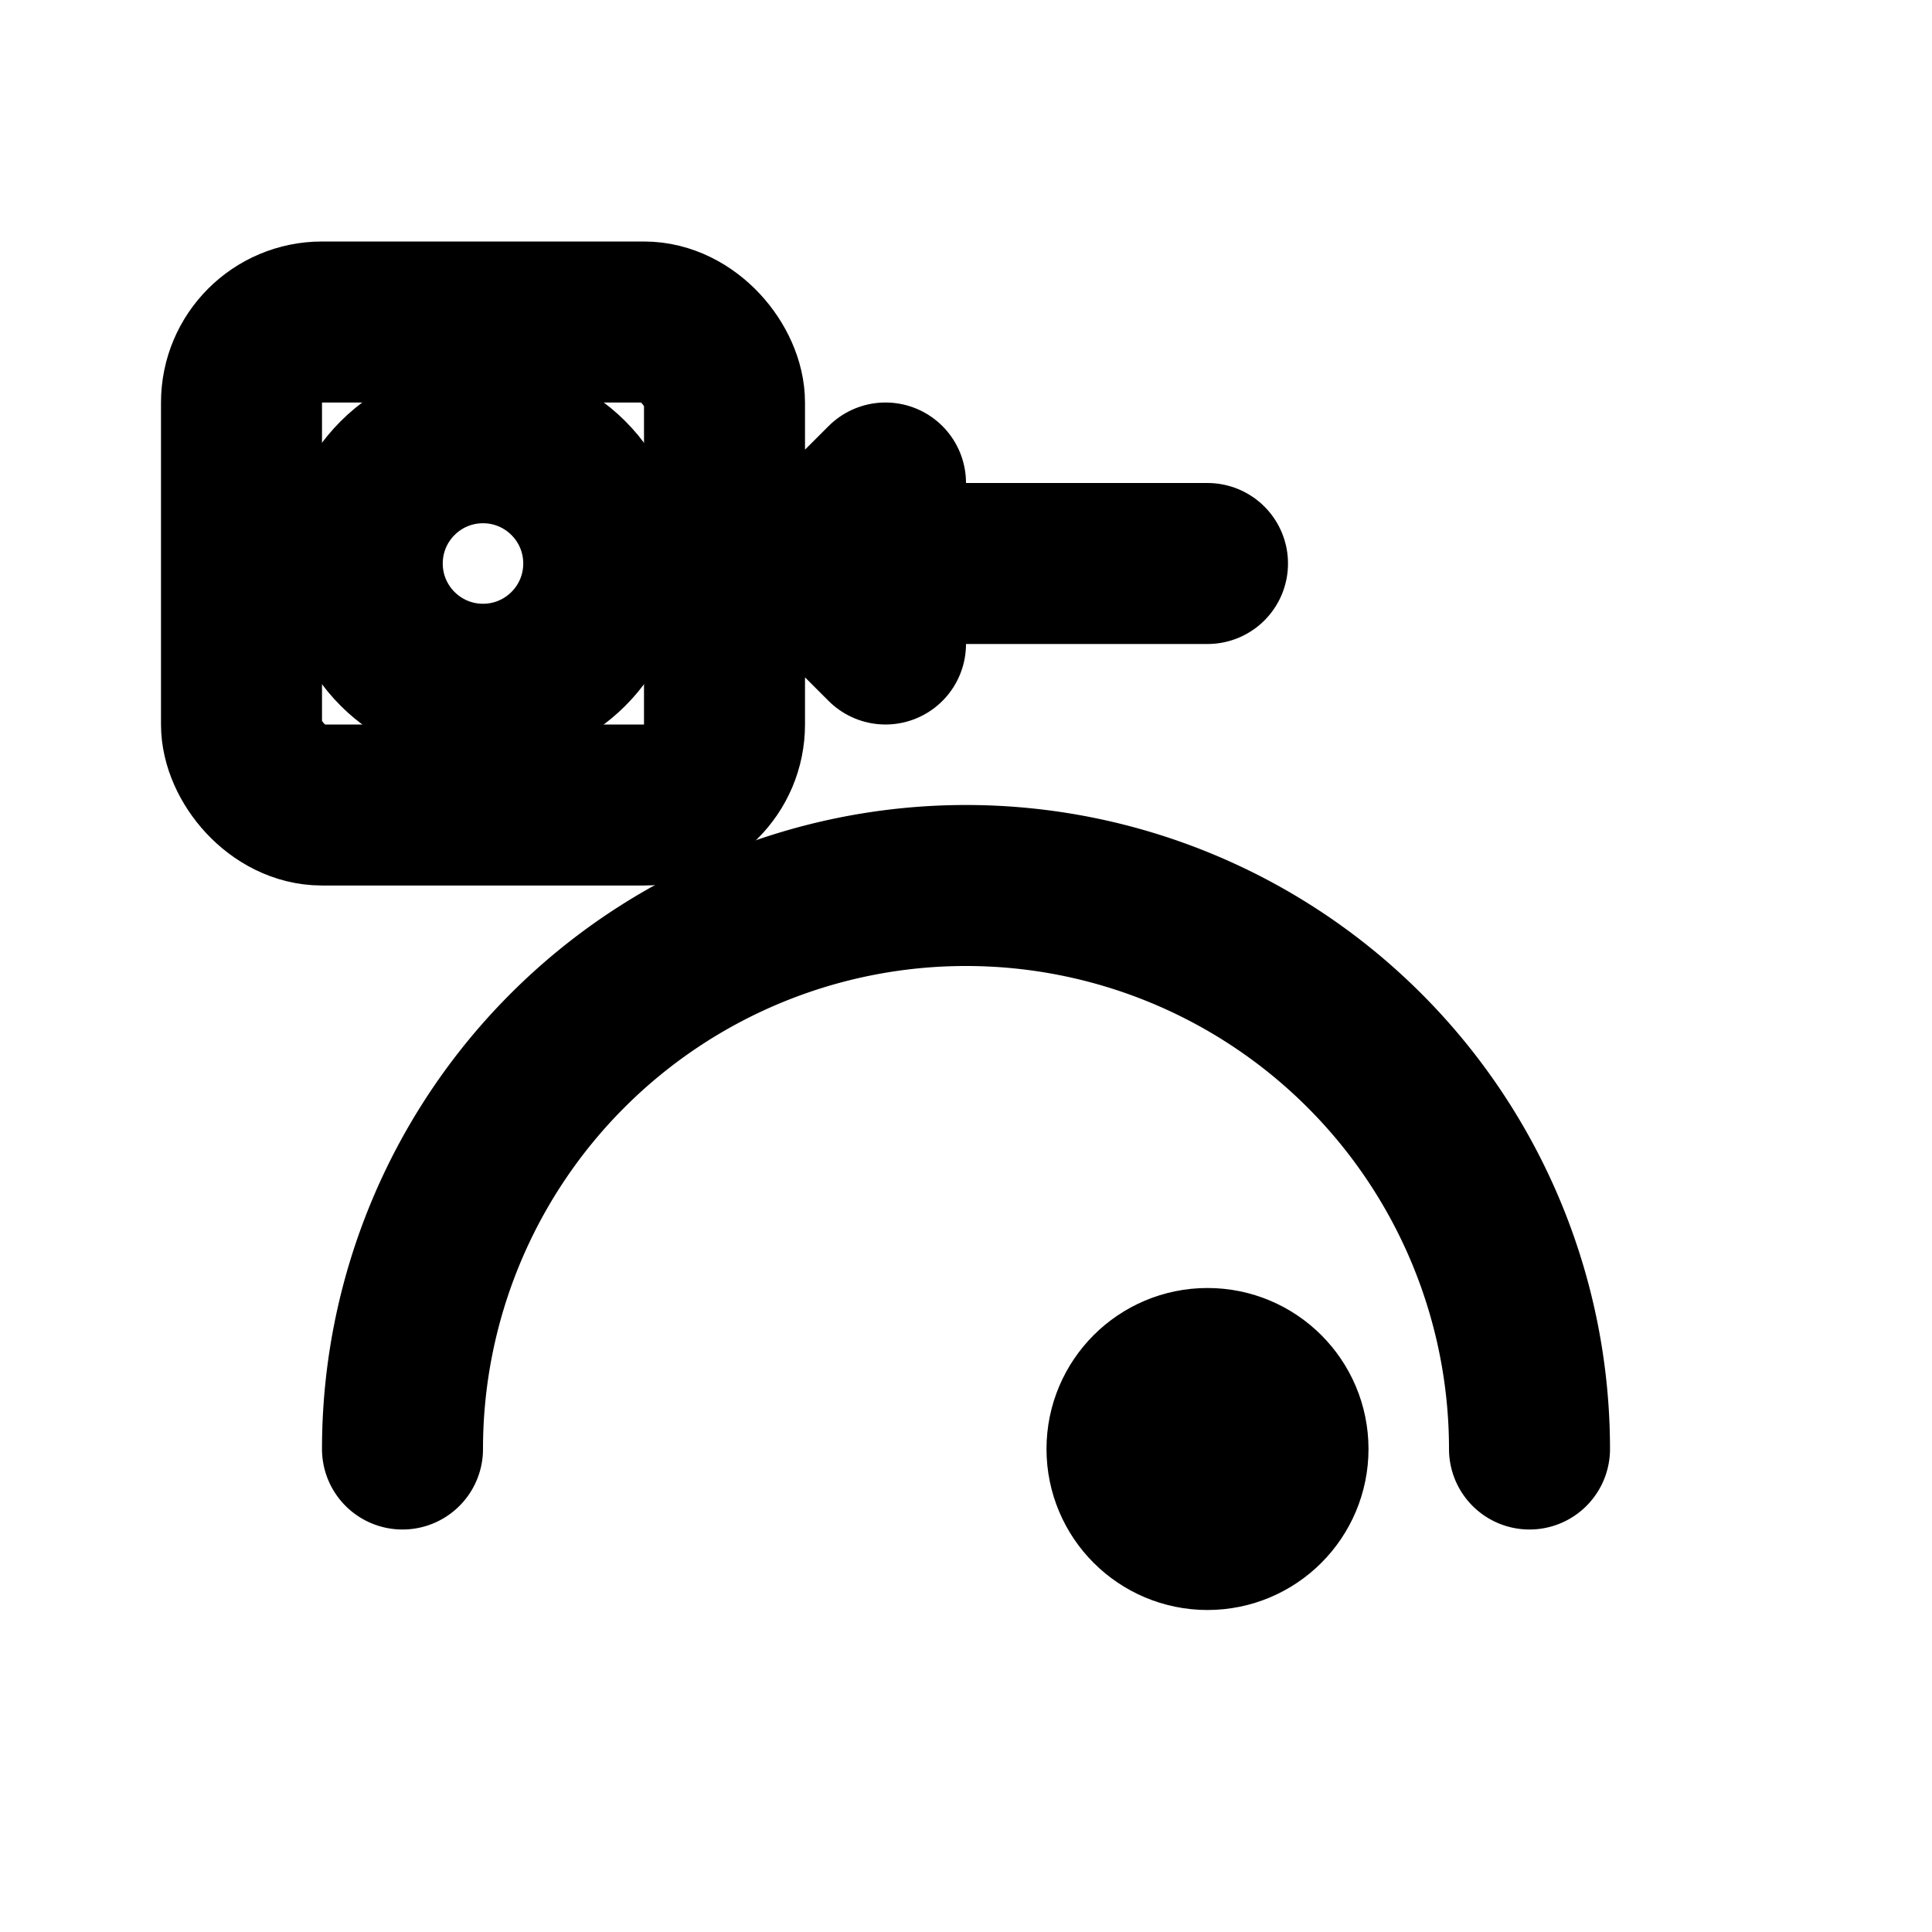
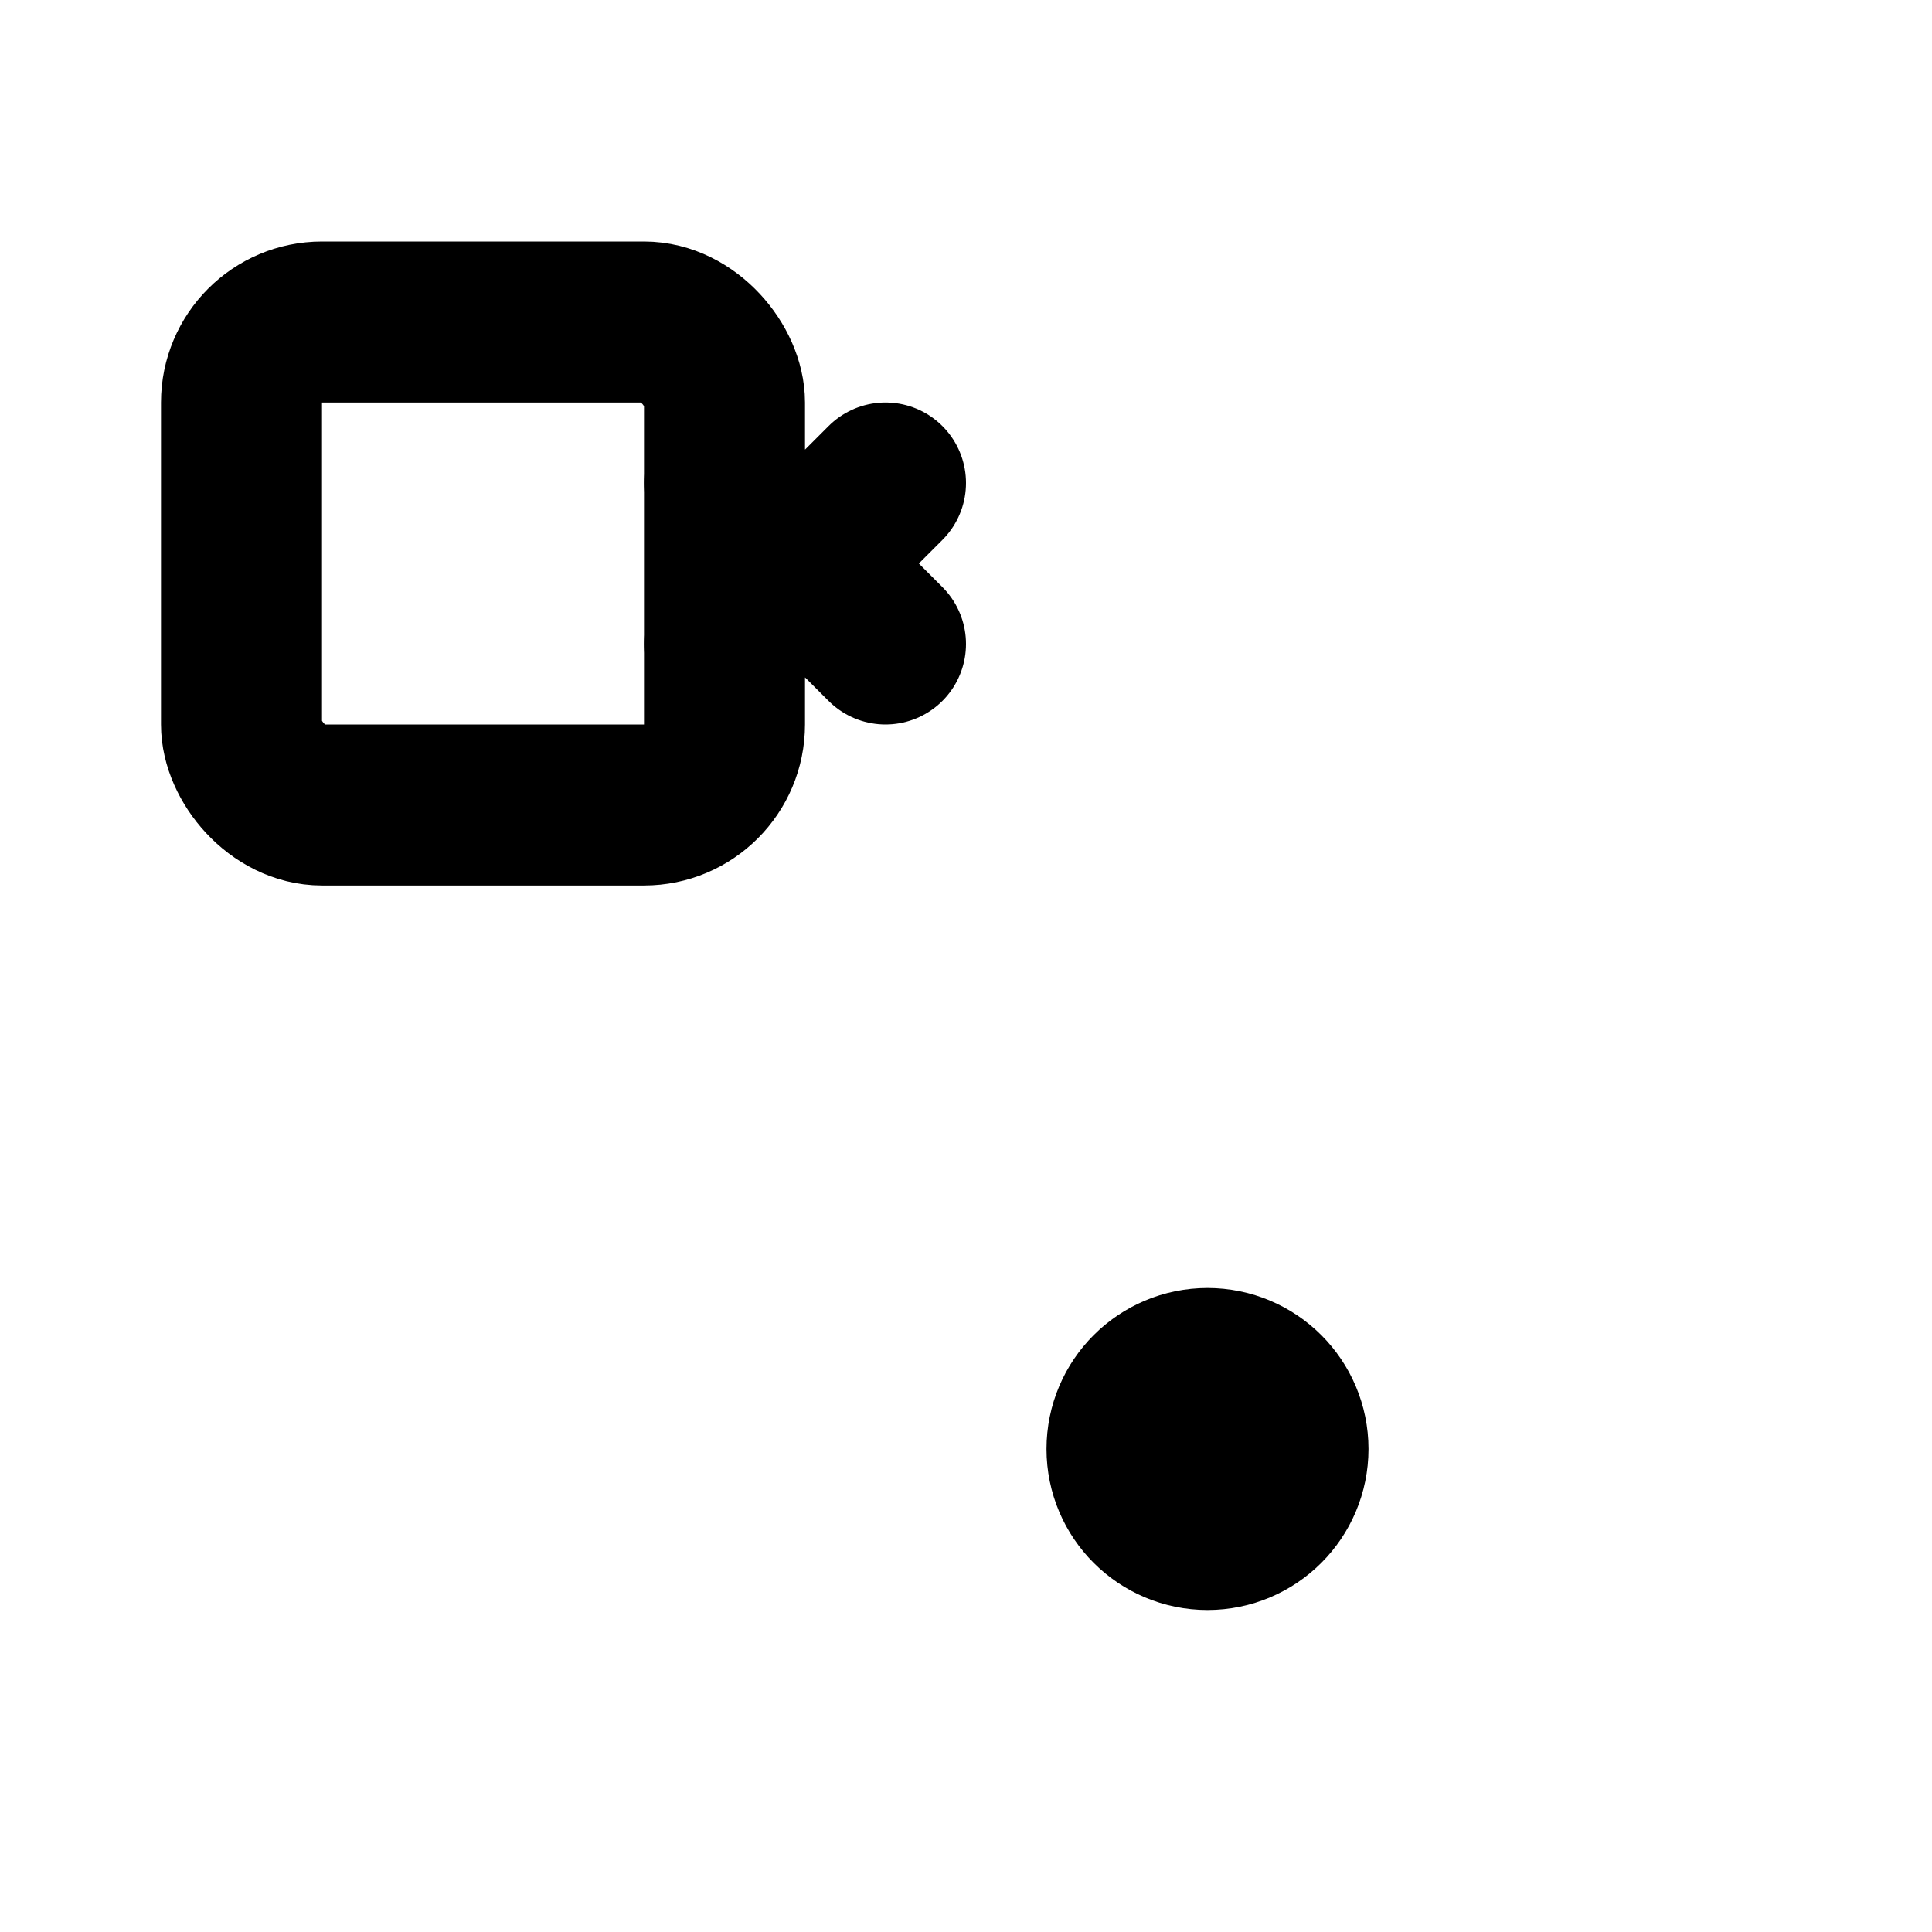
<svg xmlns="http://www.w3.org/2000/svg" viewBox="0 0 24 24" width="24" height="24" role="img" aria-label="Laserowy pomiar odkształcenia">
  <title>Laserowy pomiar odkształcenia</title>
  <g fill="none" stroke="currentColor" stroke-width="2" stroke-linecap="round" stroke-linejoin="round">
    <rect x="3" y="4" width="6" height="6" rx="1" />
-     <circle cx="6" cy="7" r="1.5" />
-     <path d="M9 7h6" />
    <path d="M11 6l-2 2" />
    <path d="M11 8l-2 -2" />
-     <path d="M5 18a7 7 0 0 1 14 0" />
    <circle cx="15" cy="18" r="1" />
  </g>
</svg>